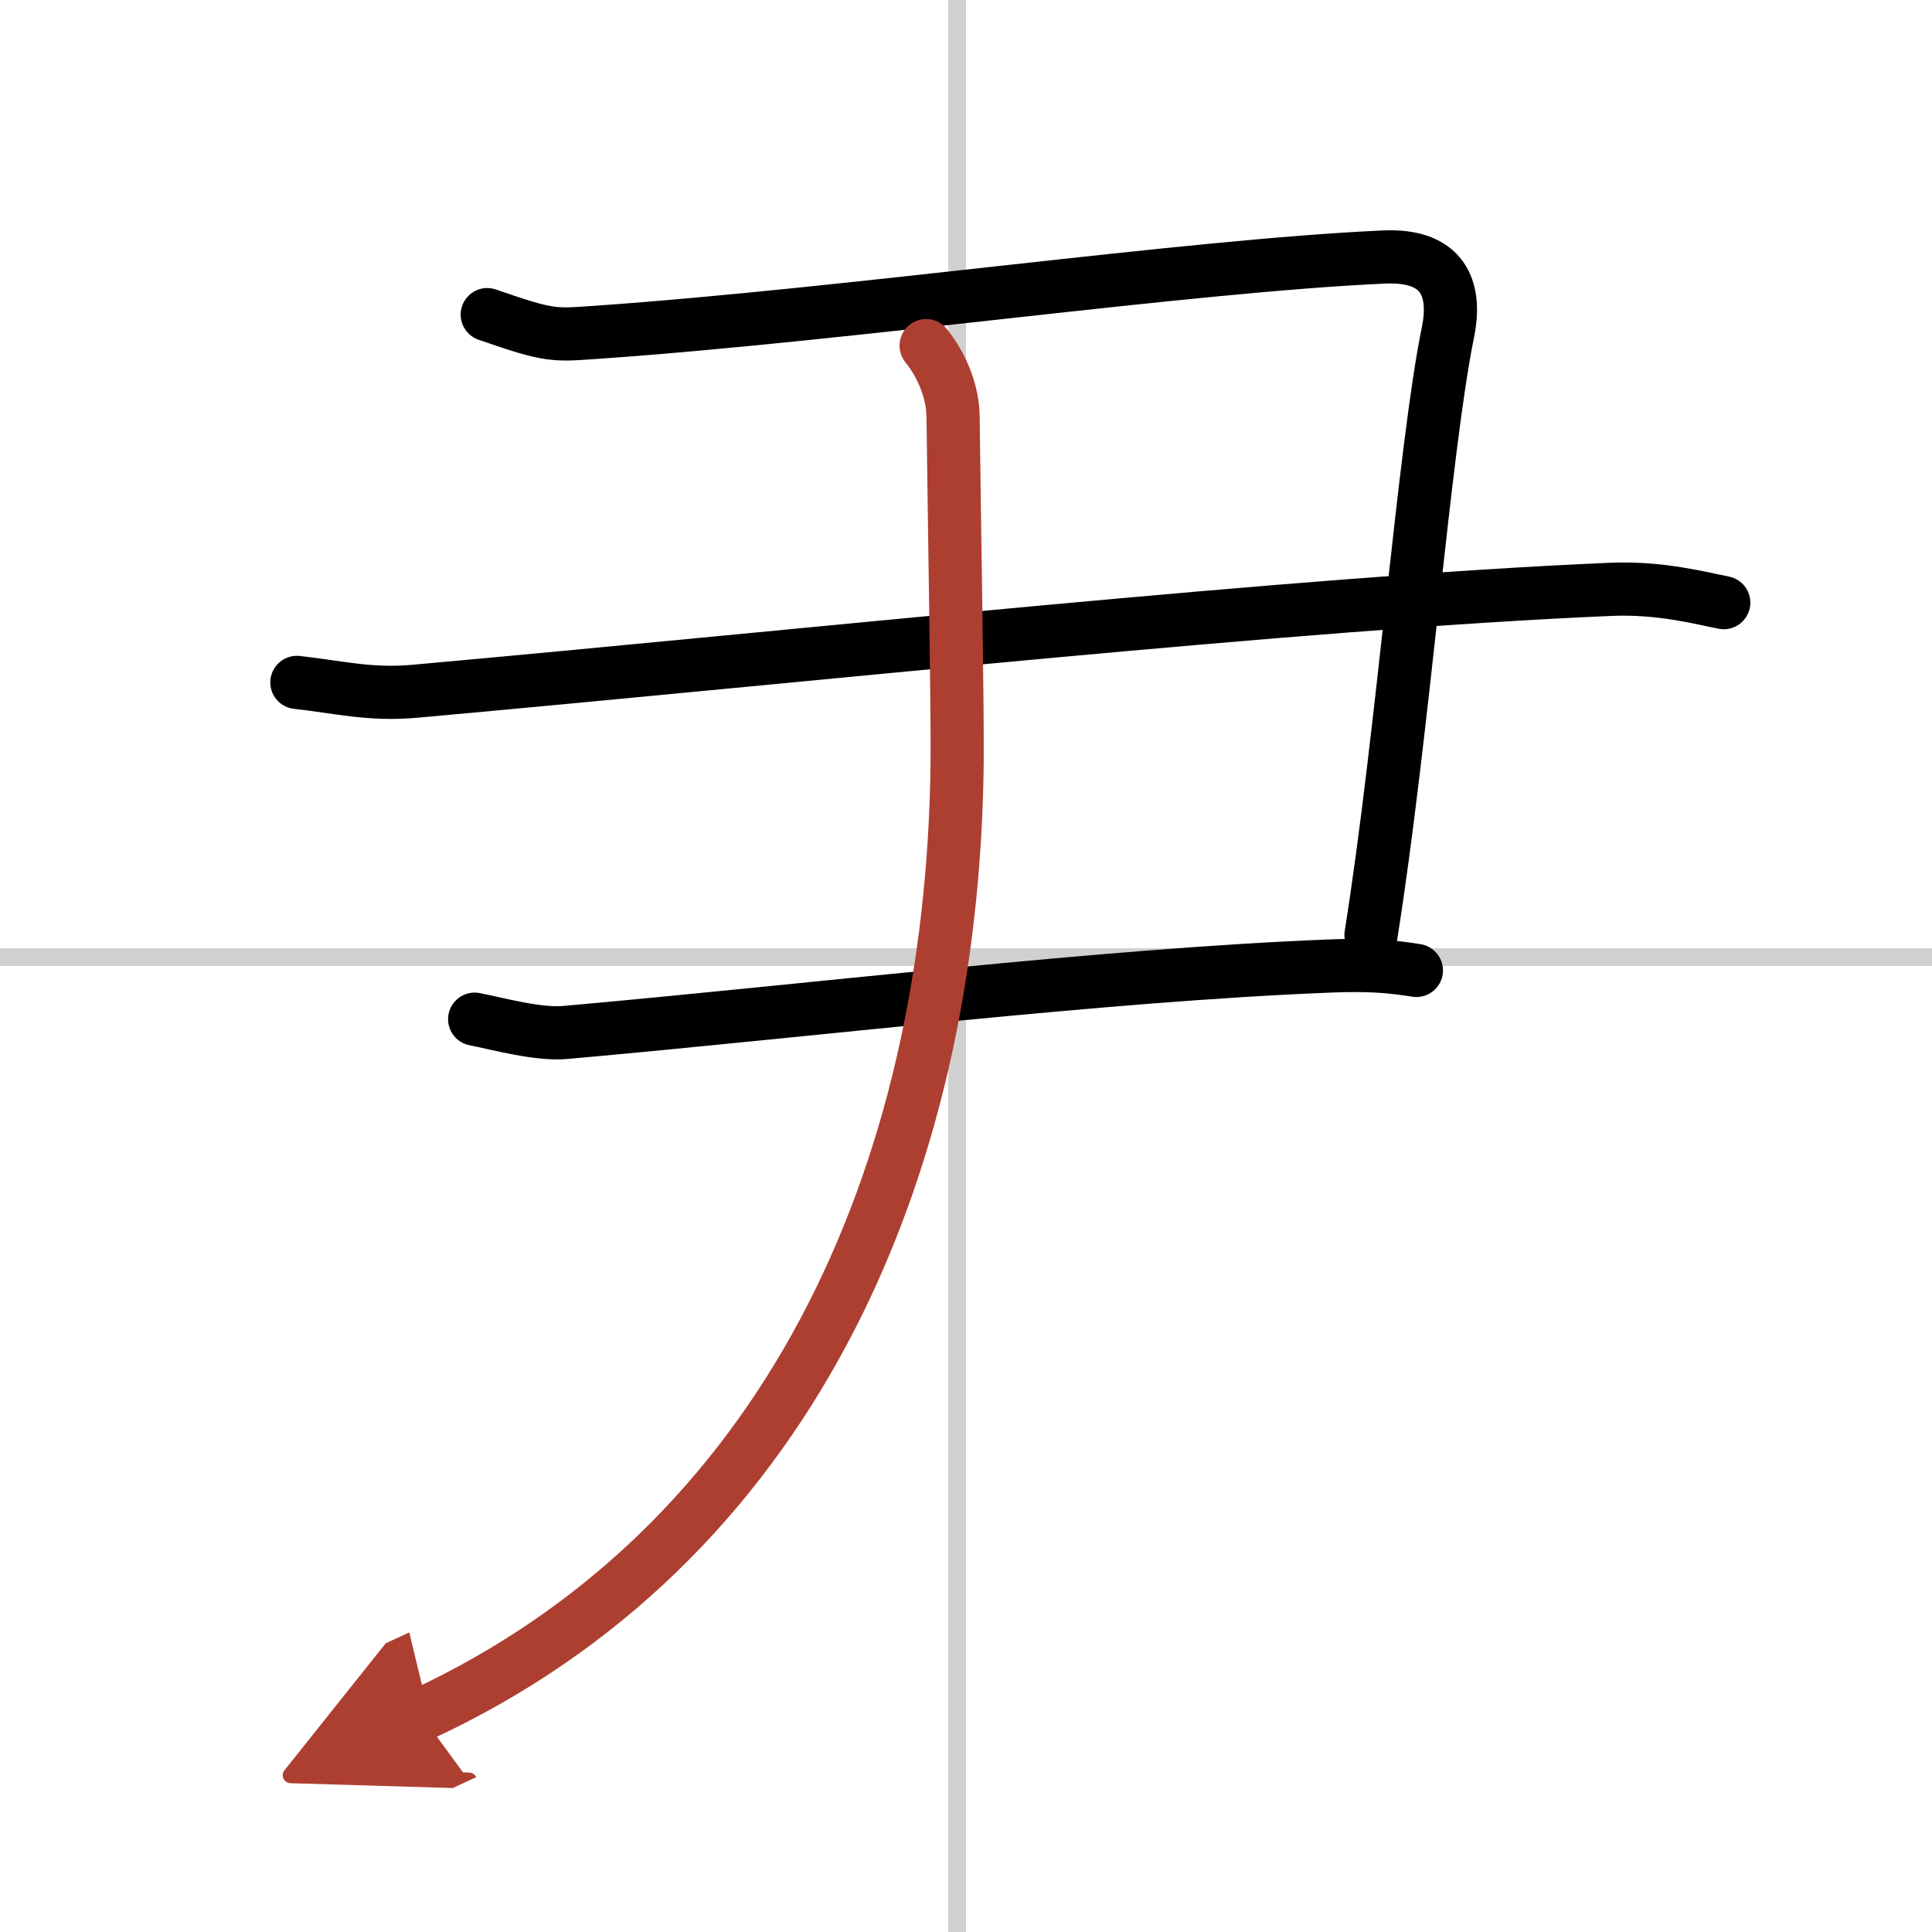
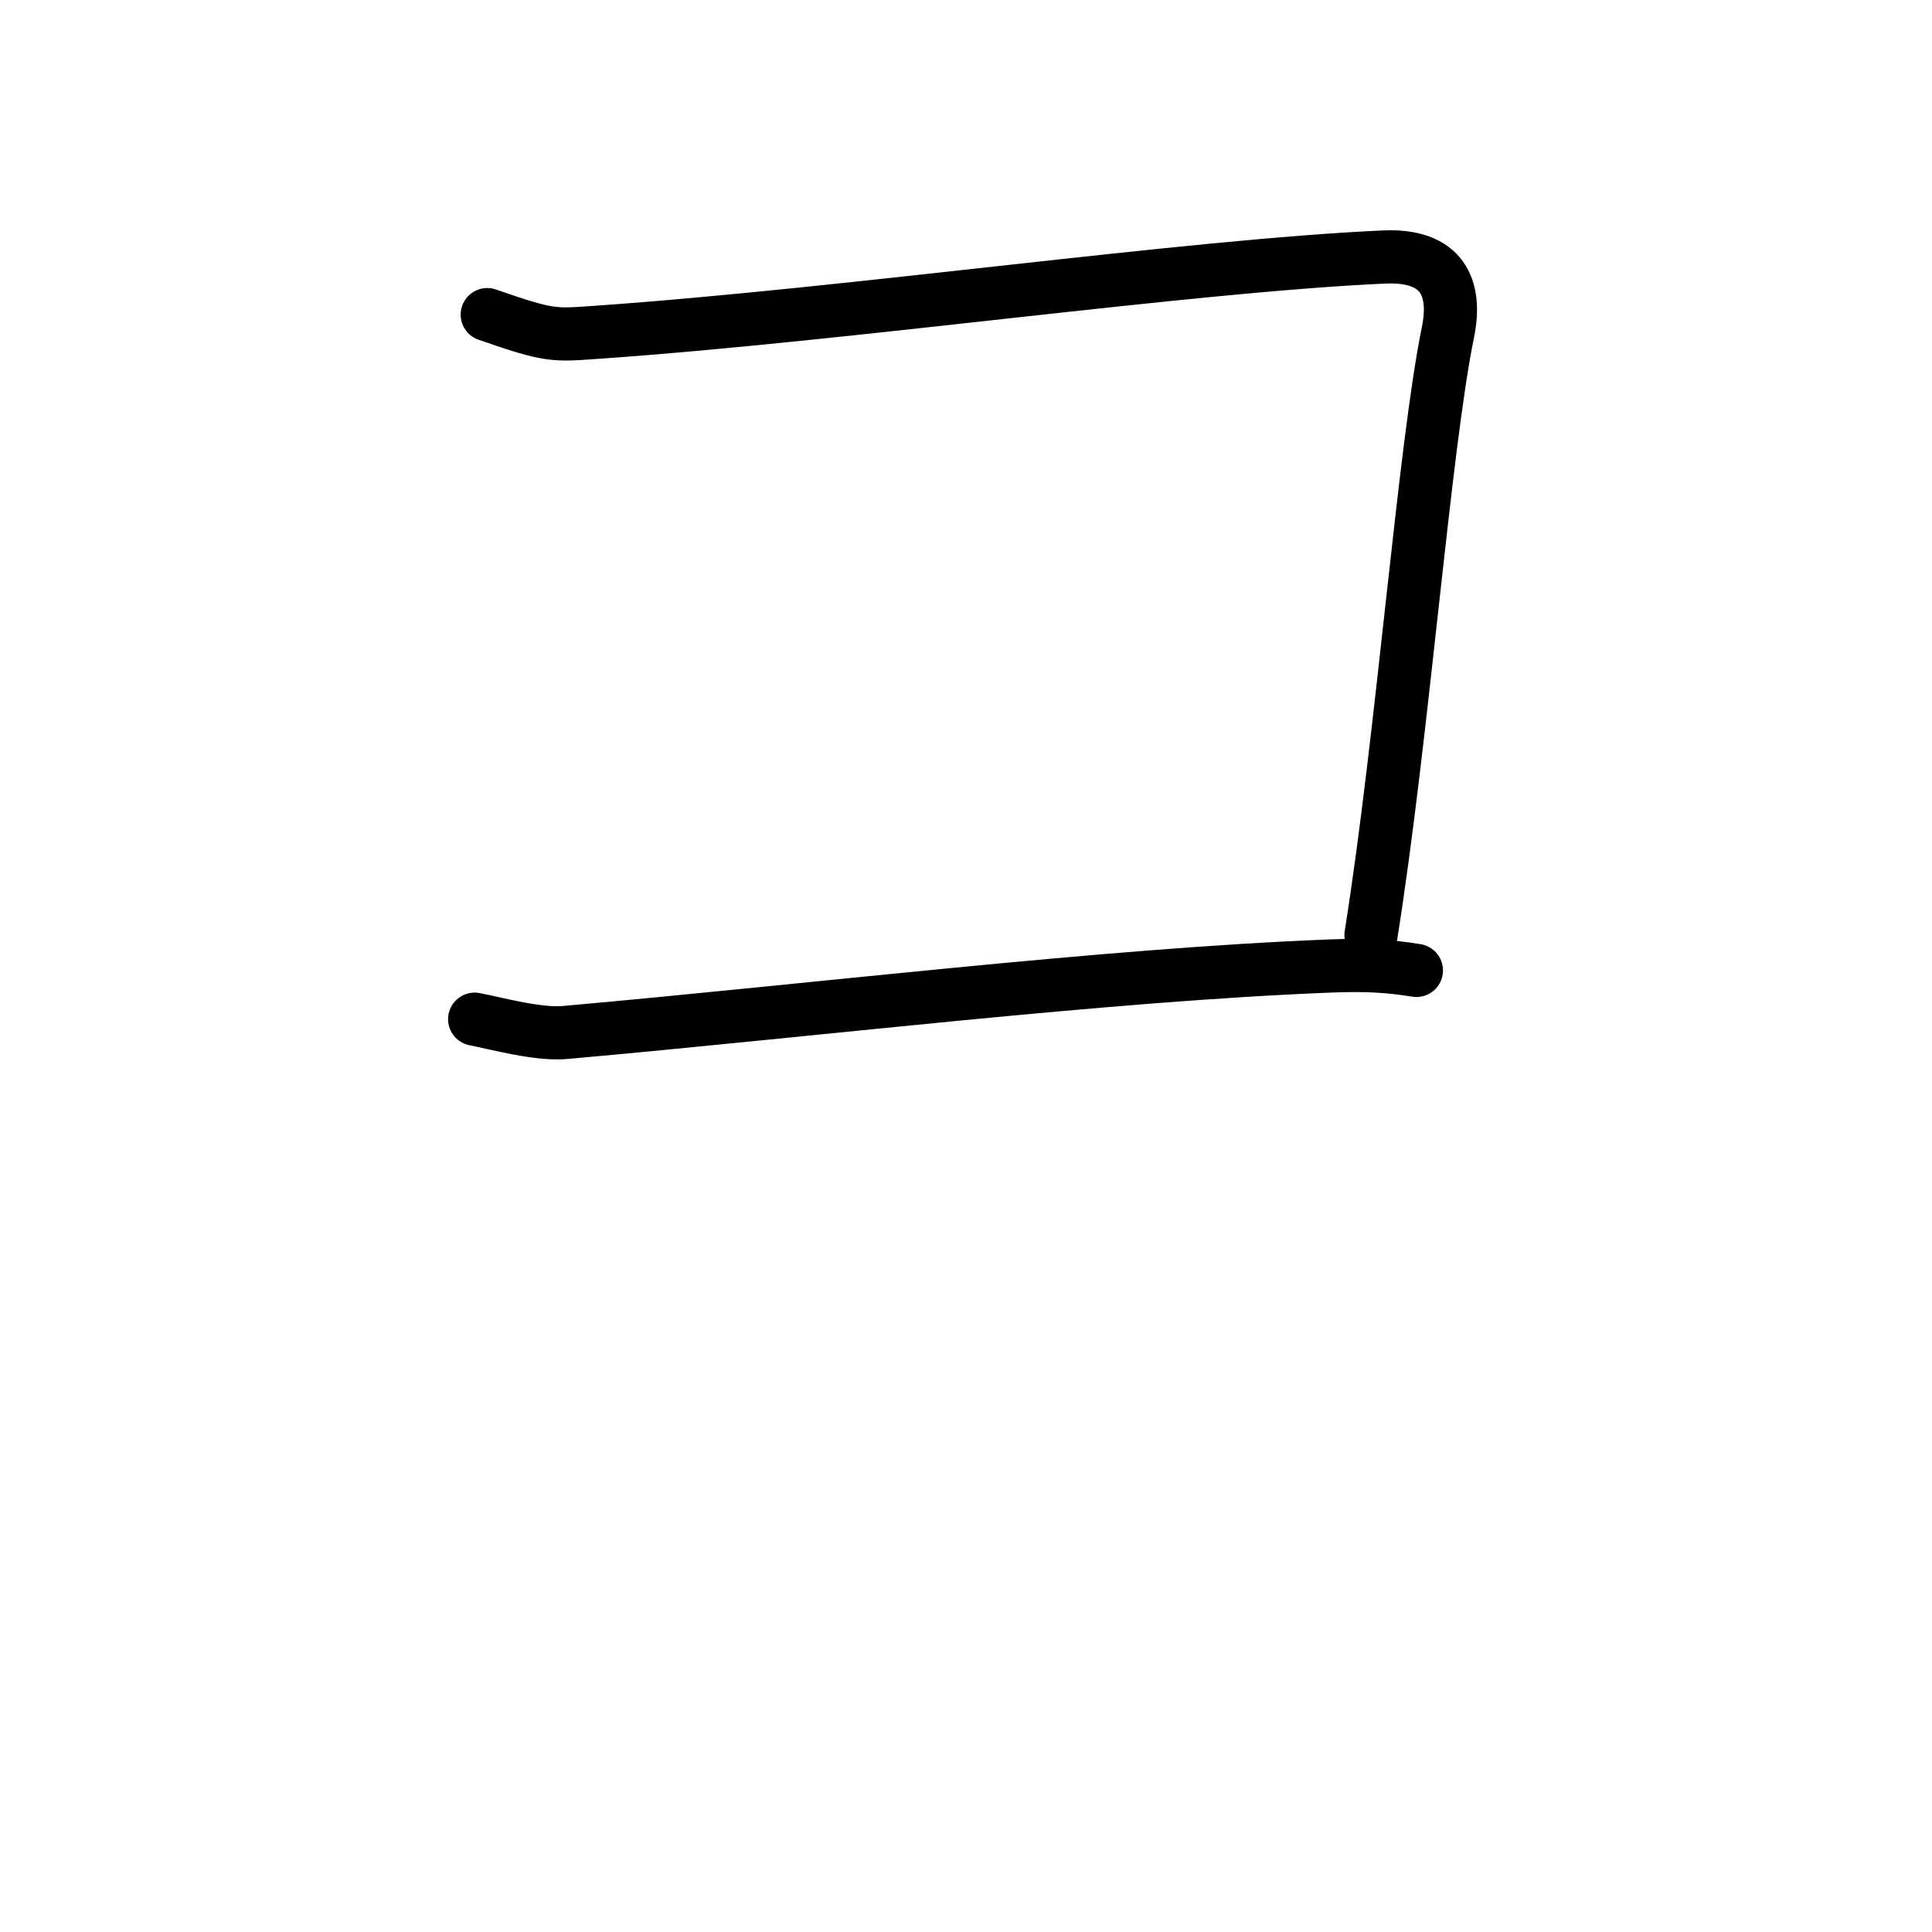
<svg xmlns="http://www.w3.org/2000/svg" width="400" height="400" viewBox="0 0 109 109">
  <defs>
    <marker id="a" markerWidth="4" orient="auto" refX="1" refY="5" viewBox="0 0 10 10">
-       <polyline points="0 0 10 5 0 10 1 5" fill="#ad3f31" stroke="#ad3f31" />
-     </marker>
+       </marker>
  </defs>
  <g fill="none" stroke="#000" stroke-linecap="round" stroke-linejoin="round" stroke-width="3">
    <rect width="100%" height="100%" fill="#fff" stroke="#fff" />
-     <line x1="54" x2="54" y2="109" stroke="#d0d0d0" stroke-width="1" />
-     <line x2="109" y1="54" y2="54" stroke="#d0d0d0" stroke-width="1" />
    <path d="m27.49 17.75c3.58 1.25 3.78 1.16 6.14 1 14.32-1 33.37-3.75 44.45-4.25 3.32-0.15 4.12 1.75 3.61 4.25-1.34 6.54-2.55 22.75-4.34 34" />
-     <path d="m16.75 38.5c2.3 0.25 4.1 0.73 6.65 0.5 22.24-2 49.82-5 67.46-5.75 2.82-0.12 5.11 0.5 6.39 0.75" />
    <path d="M26.78,57.5c1.28,0.25,3.59,0.89,5.11,0.75C45.95,57,62.27,55,75.05,54.5c2.04-0.08,3.32,0,4.86,0.25" />
-     <path d="m52.25 19.5c1 1.25 1.51 2.75 1.52 4 0.07 5.86 0.26 16.41 0.23 19.5-0.25 23.5-9.75 44.25-30.25 53.75" marker-end="url(#a)" stroke="#ad3f31" />
  </g>
</svg>